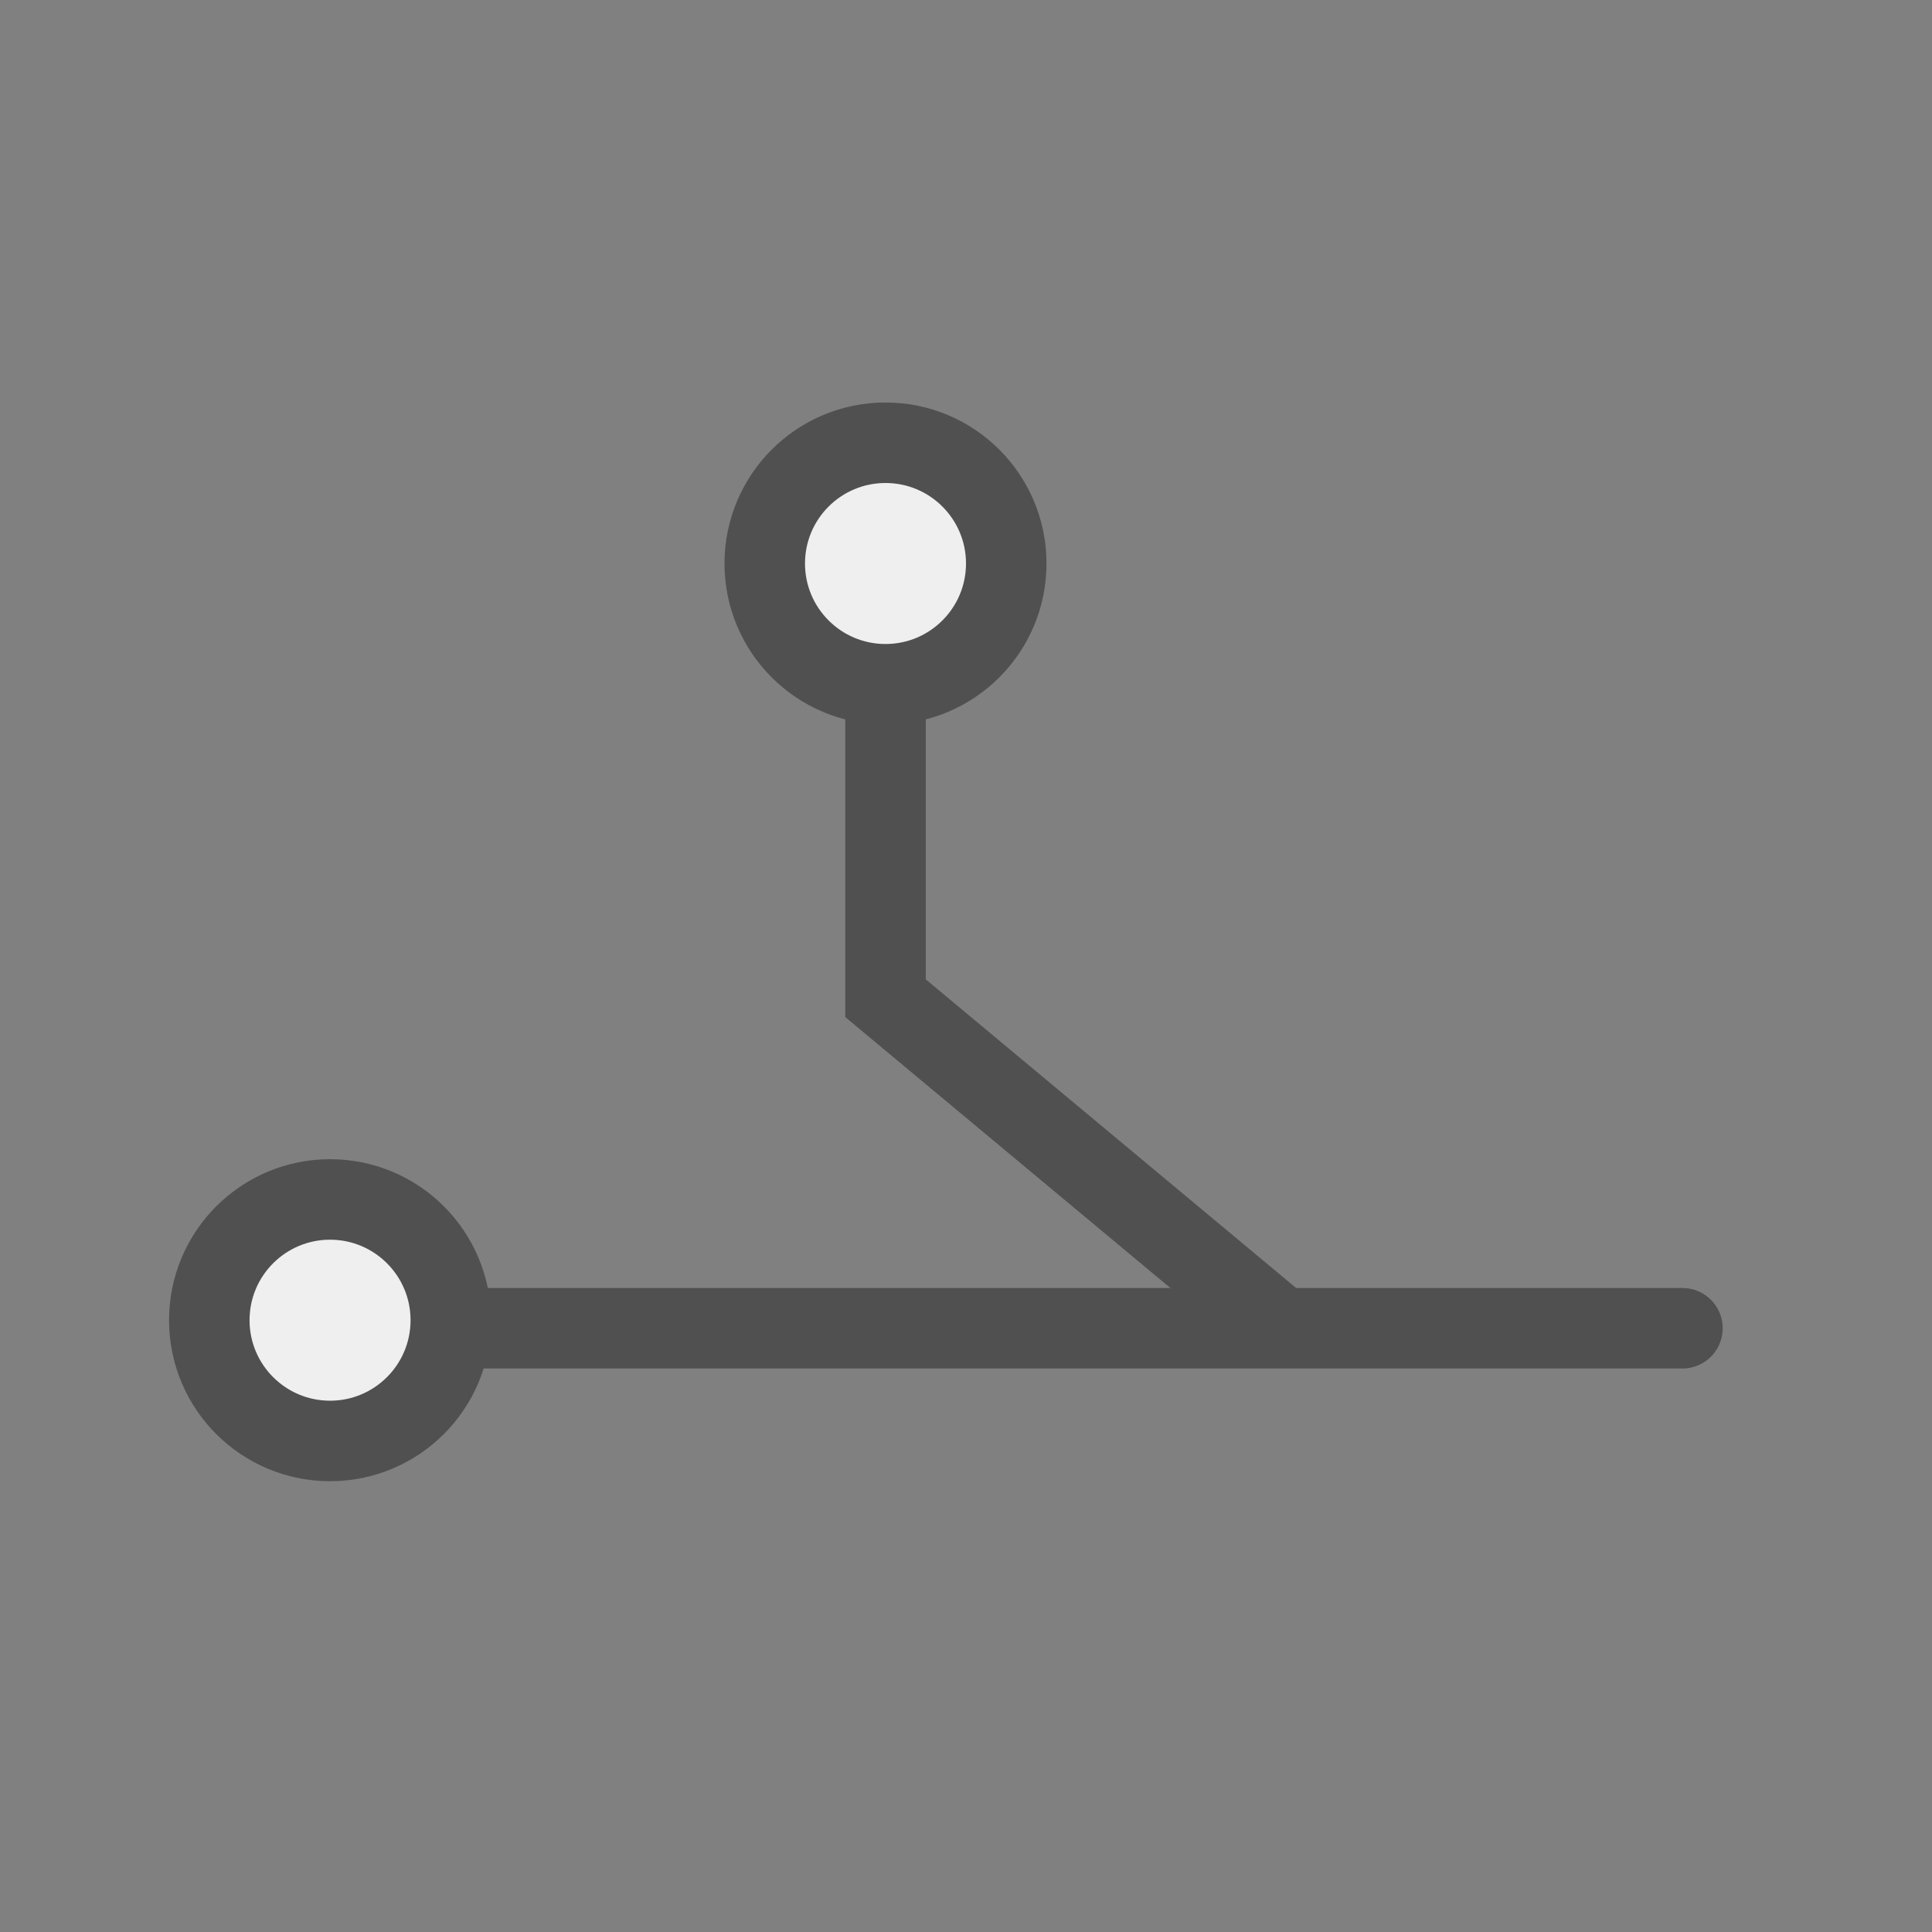
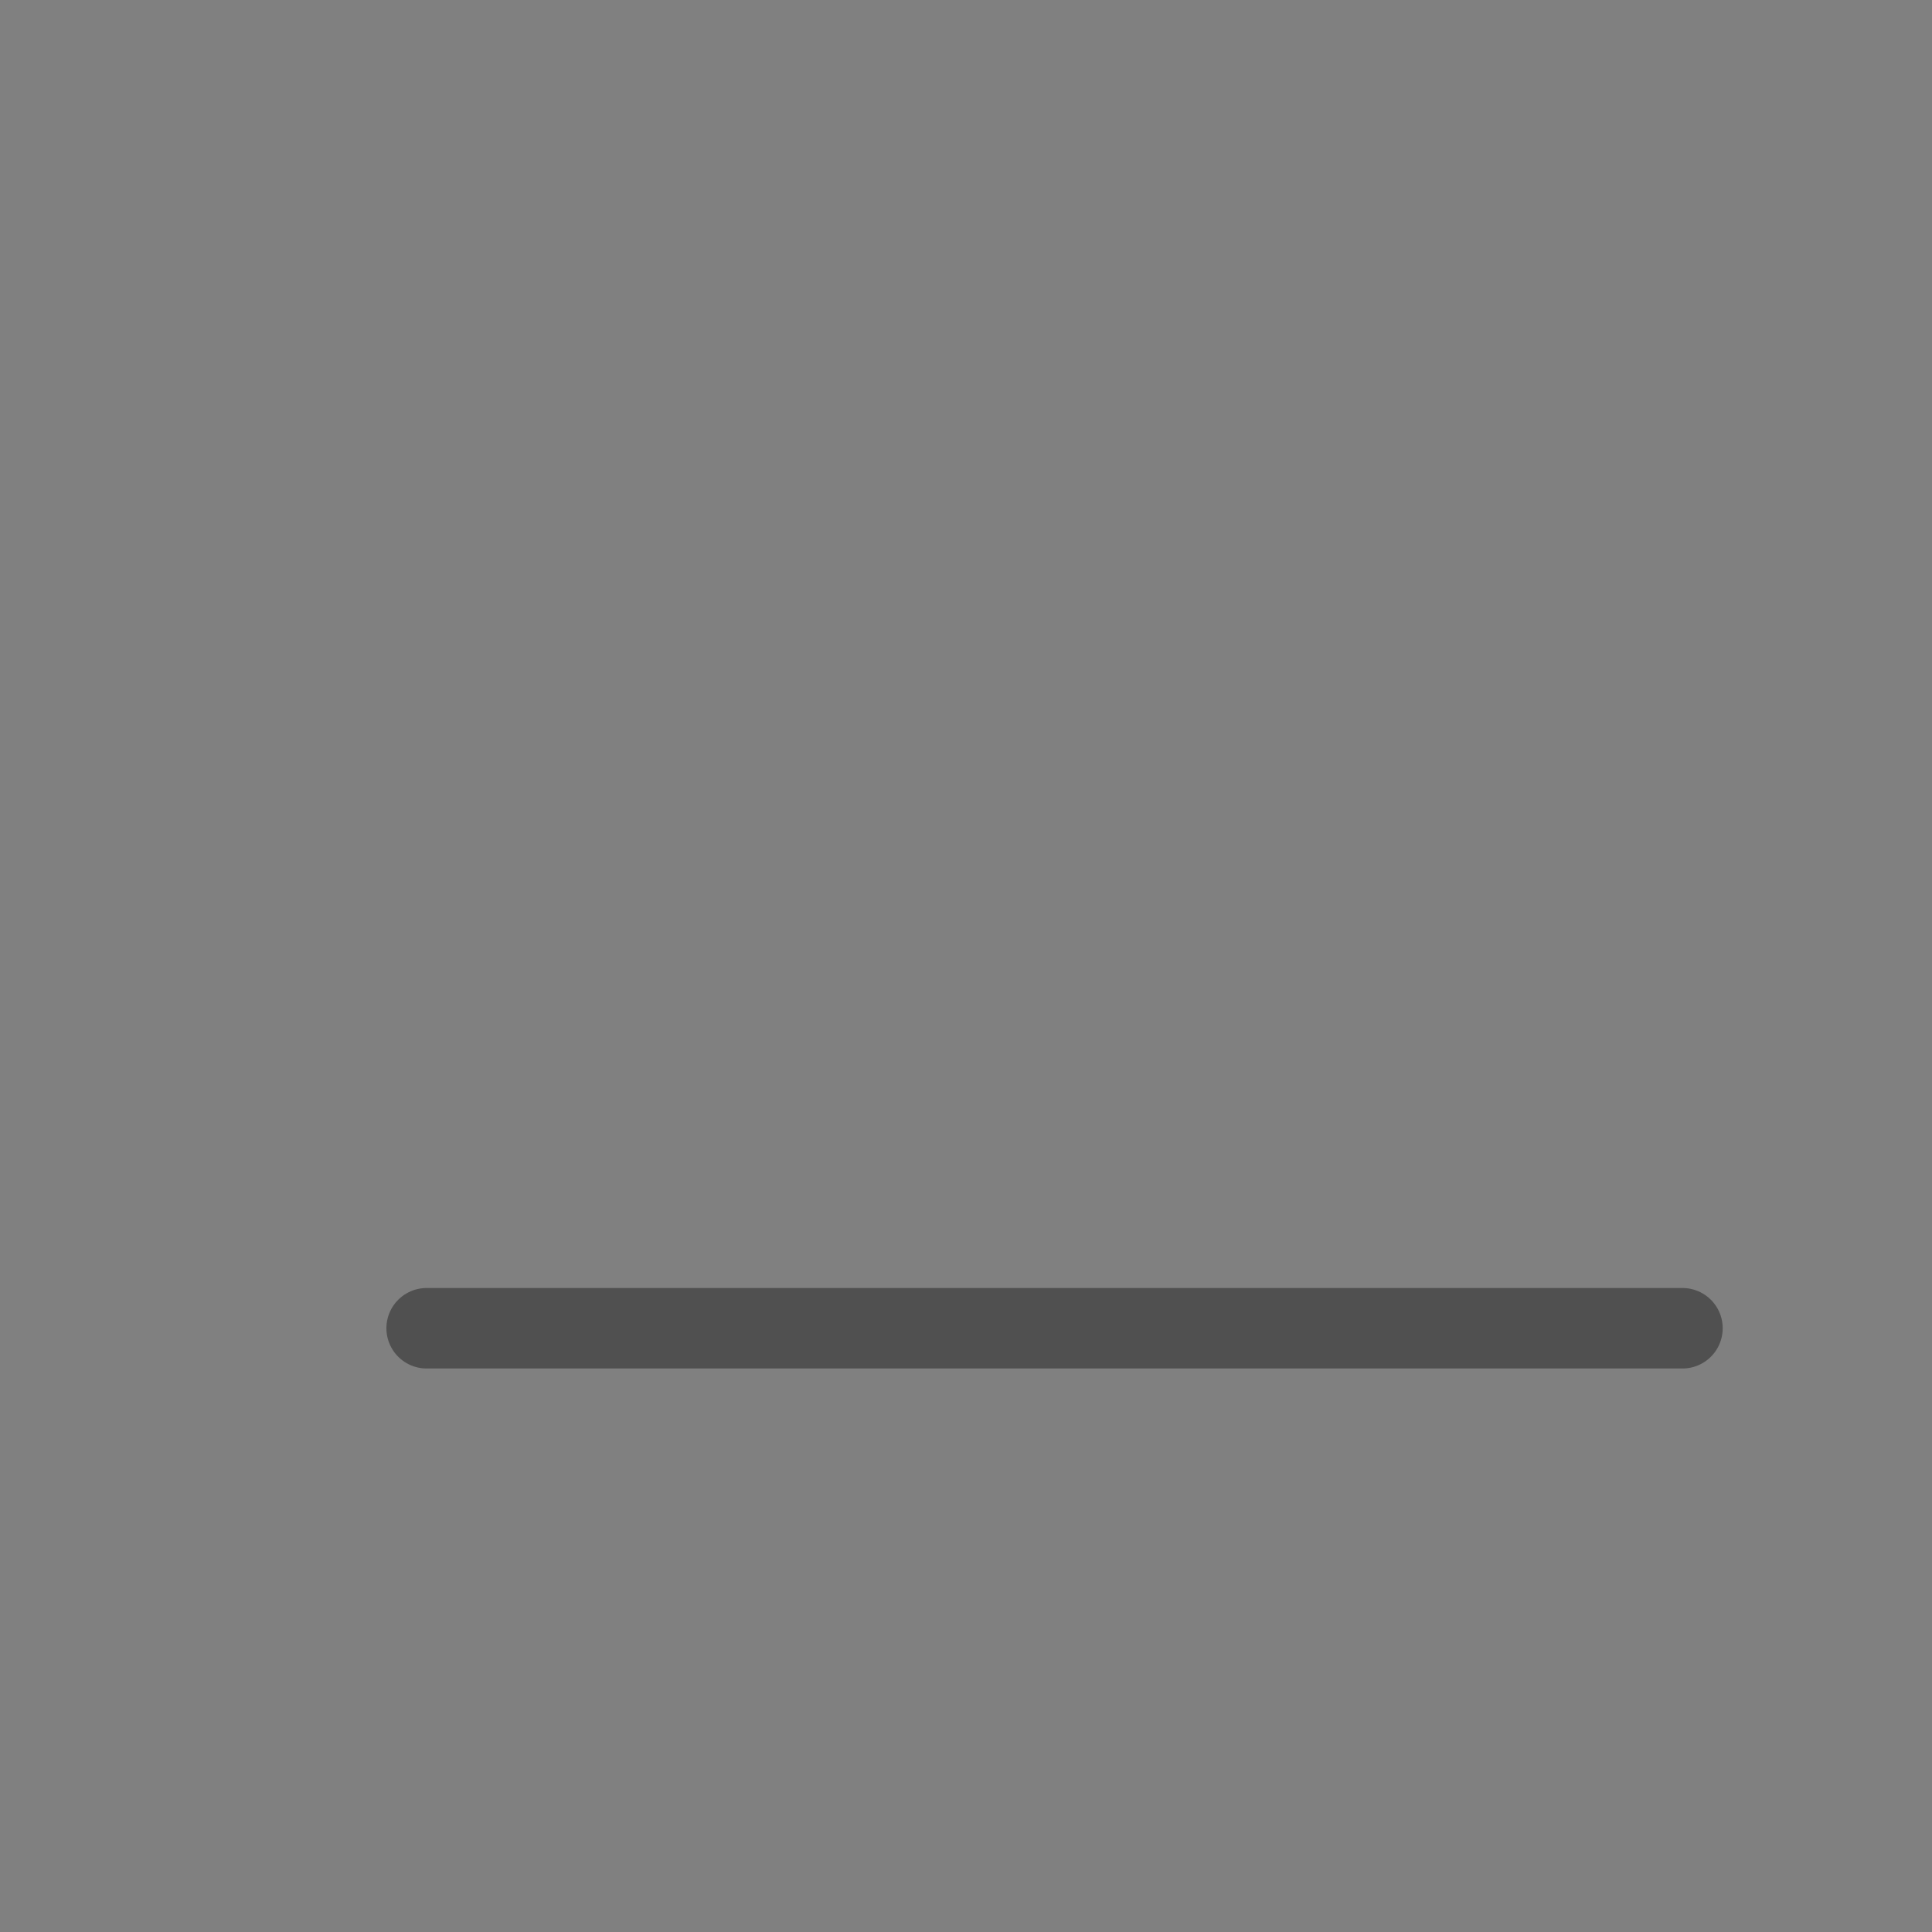
<svg xmlns="http://www.w3.org/2000/svg" version="1.1" id="Icon" x="0px" y="0px" viewBox="0 0 24 24" style="enable-background:new 0 0 24 24;" xml:space="preserve">
  <rect x="0" y="0" width="24" height="24" fill="#808080" stroke="none" />
  <style type="text/css">
	.st0{fill:none;stroke:#505050;stroke-linecap:round;stroke-linejoin:round;}
	.st1{fill:#efefef;stroke:#505050;stroke-miterlimit:10;}
	.st2{fill:none;stroke:#505050;stroke-miterlimit:10;}
</style>
  <line class="st0" x1="5.3" y1="16.5" x2="20.9" y2="16.5" />
-   <circle class="st1" cx="4.1" cy="16.4" r="1.5" />
-   <circle class="st1" cx="11" cy="7" r="1.5" />
-   <polyline class="st2" points="11,8.3 11,12.4 15.8,16.4 " />
</svg>